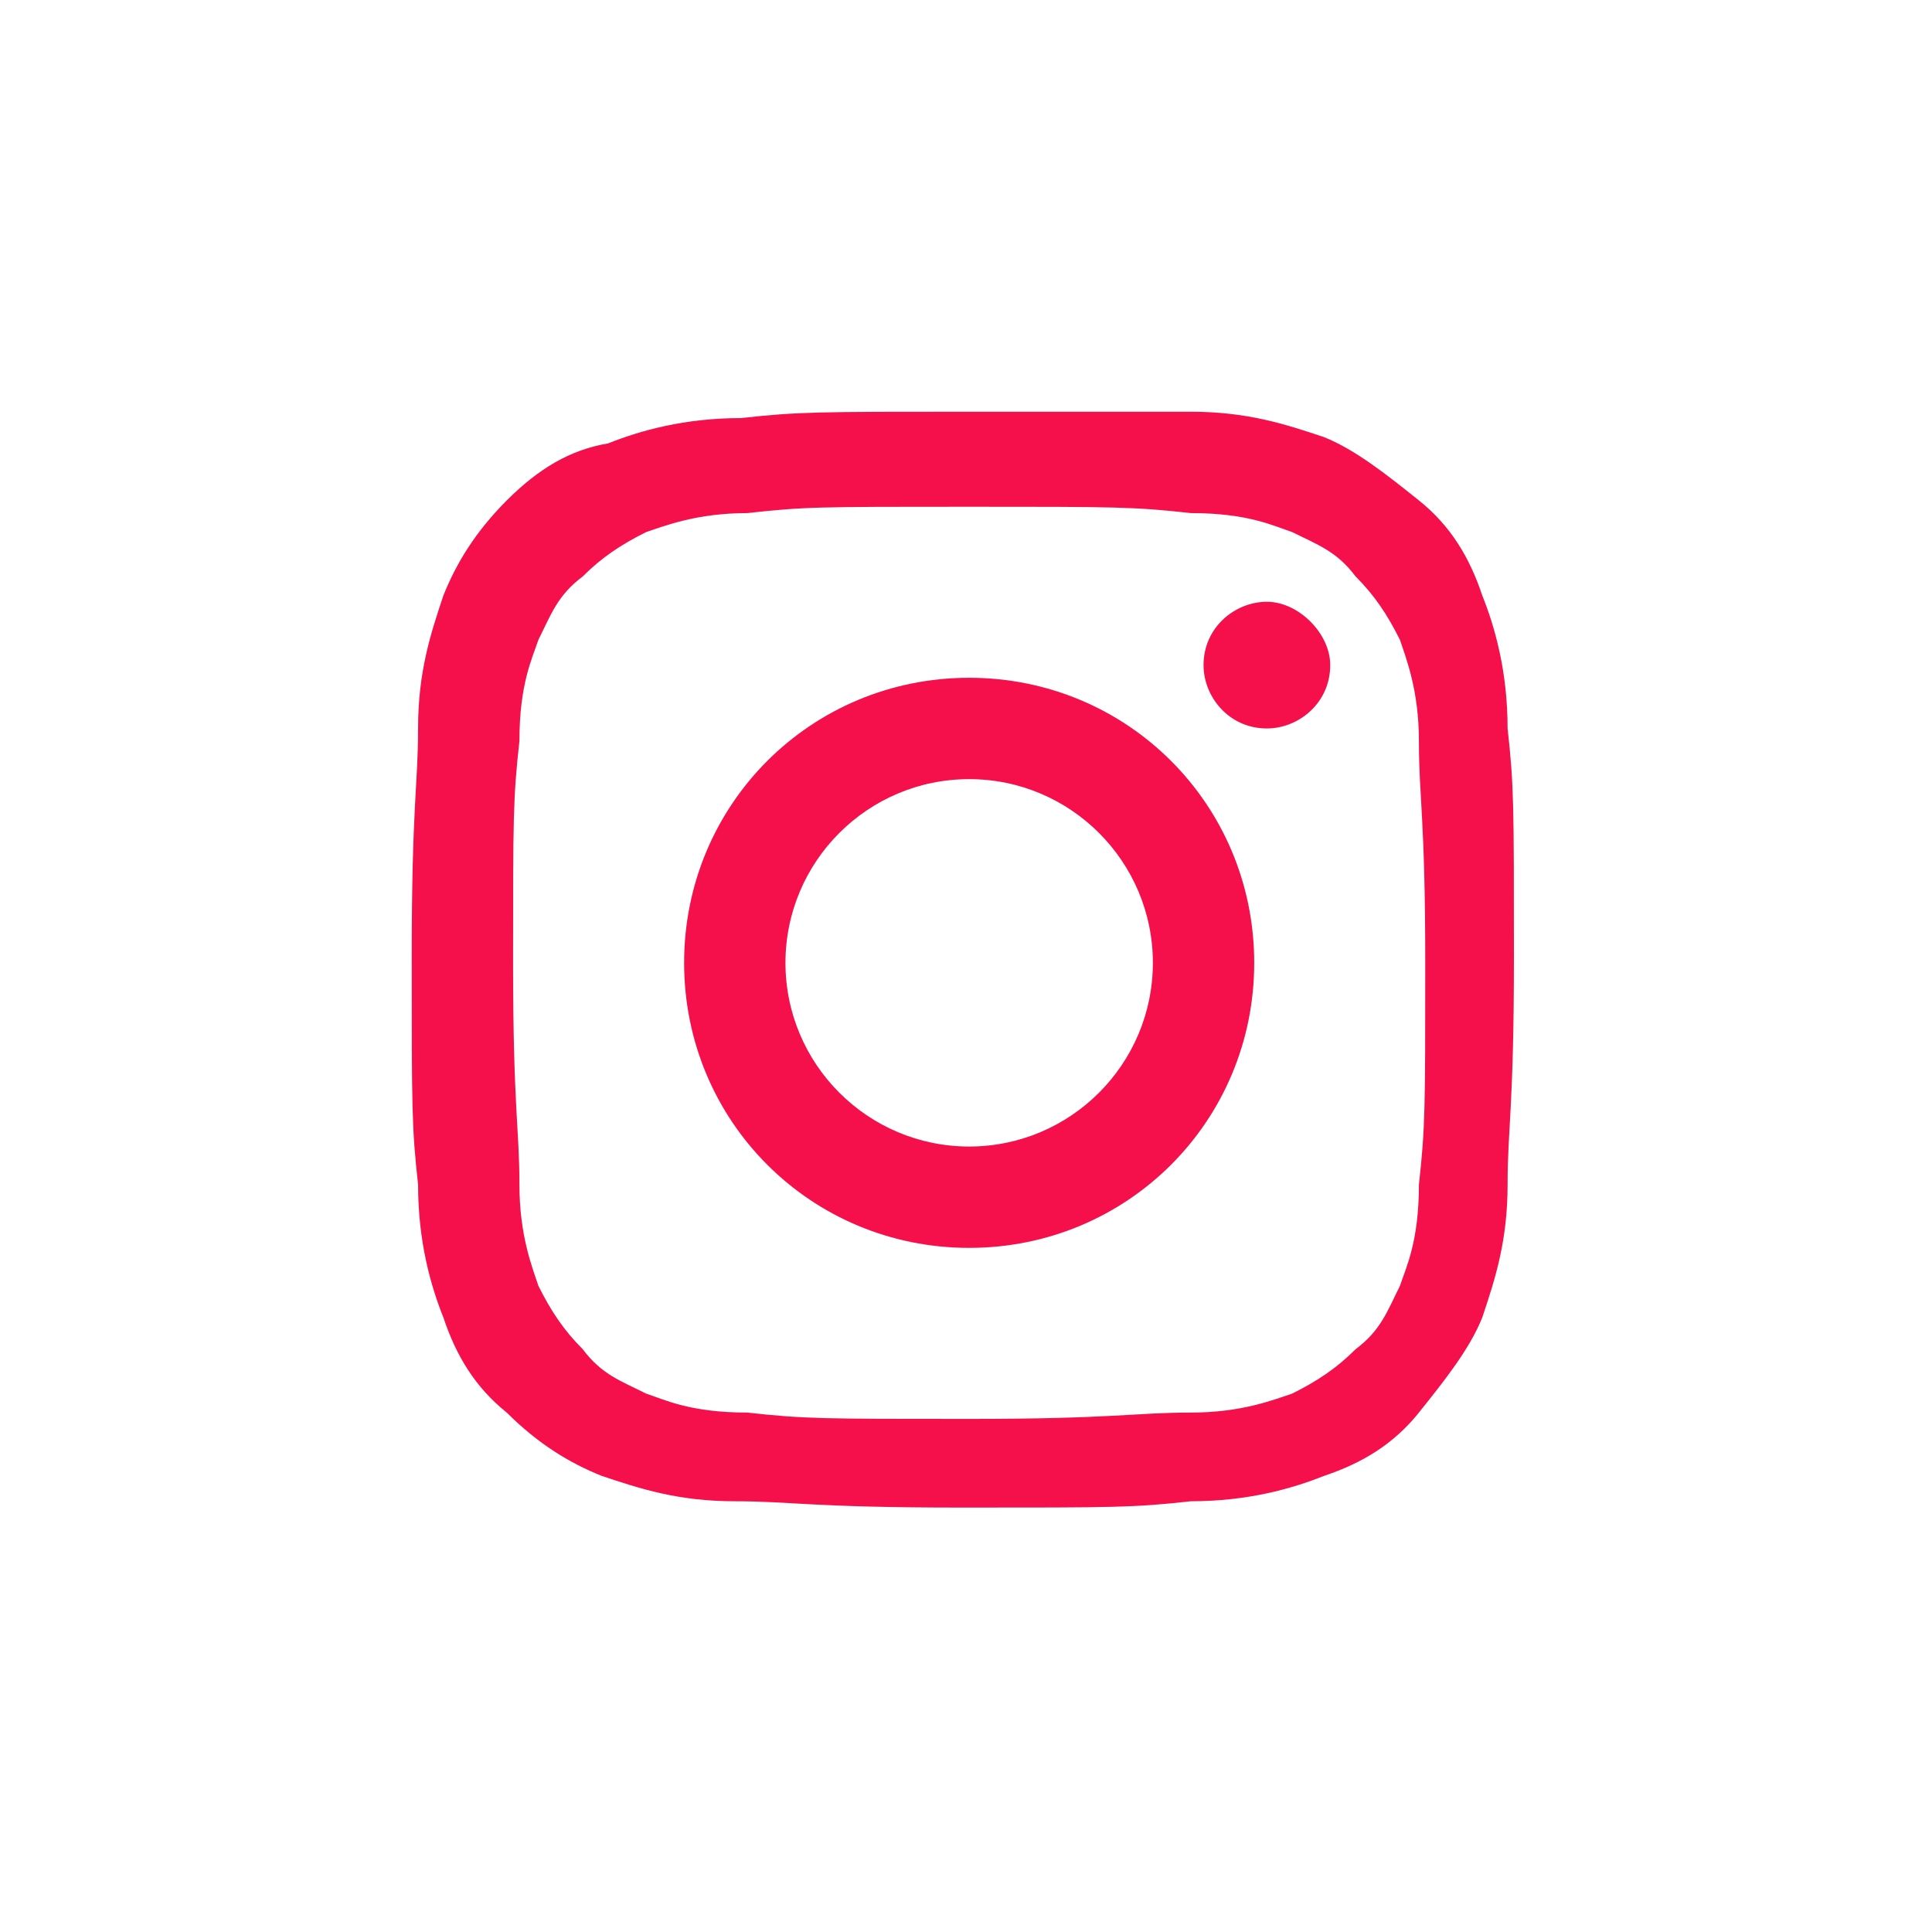
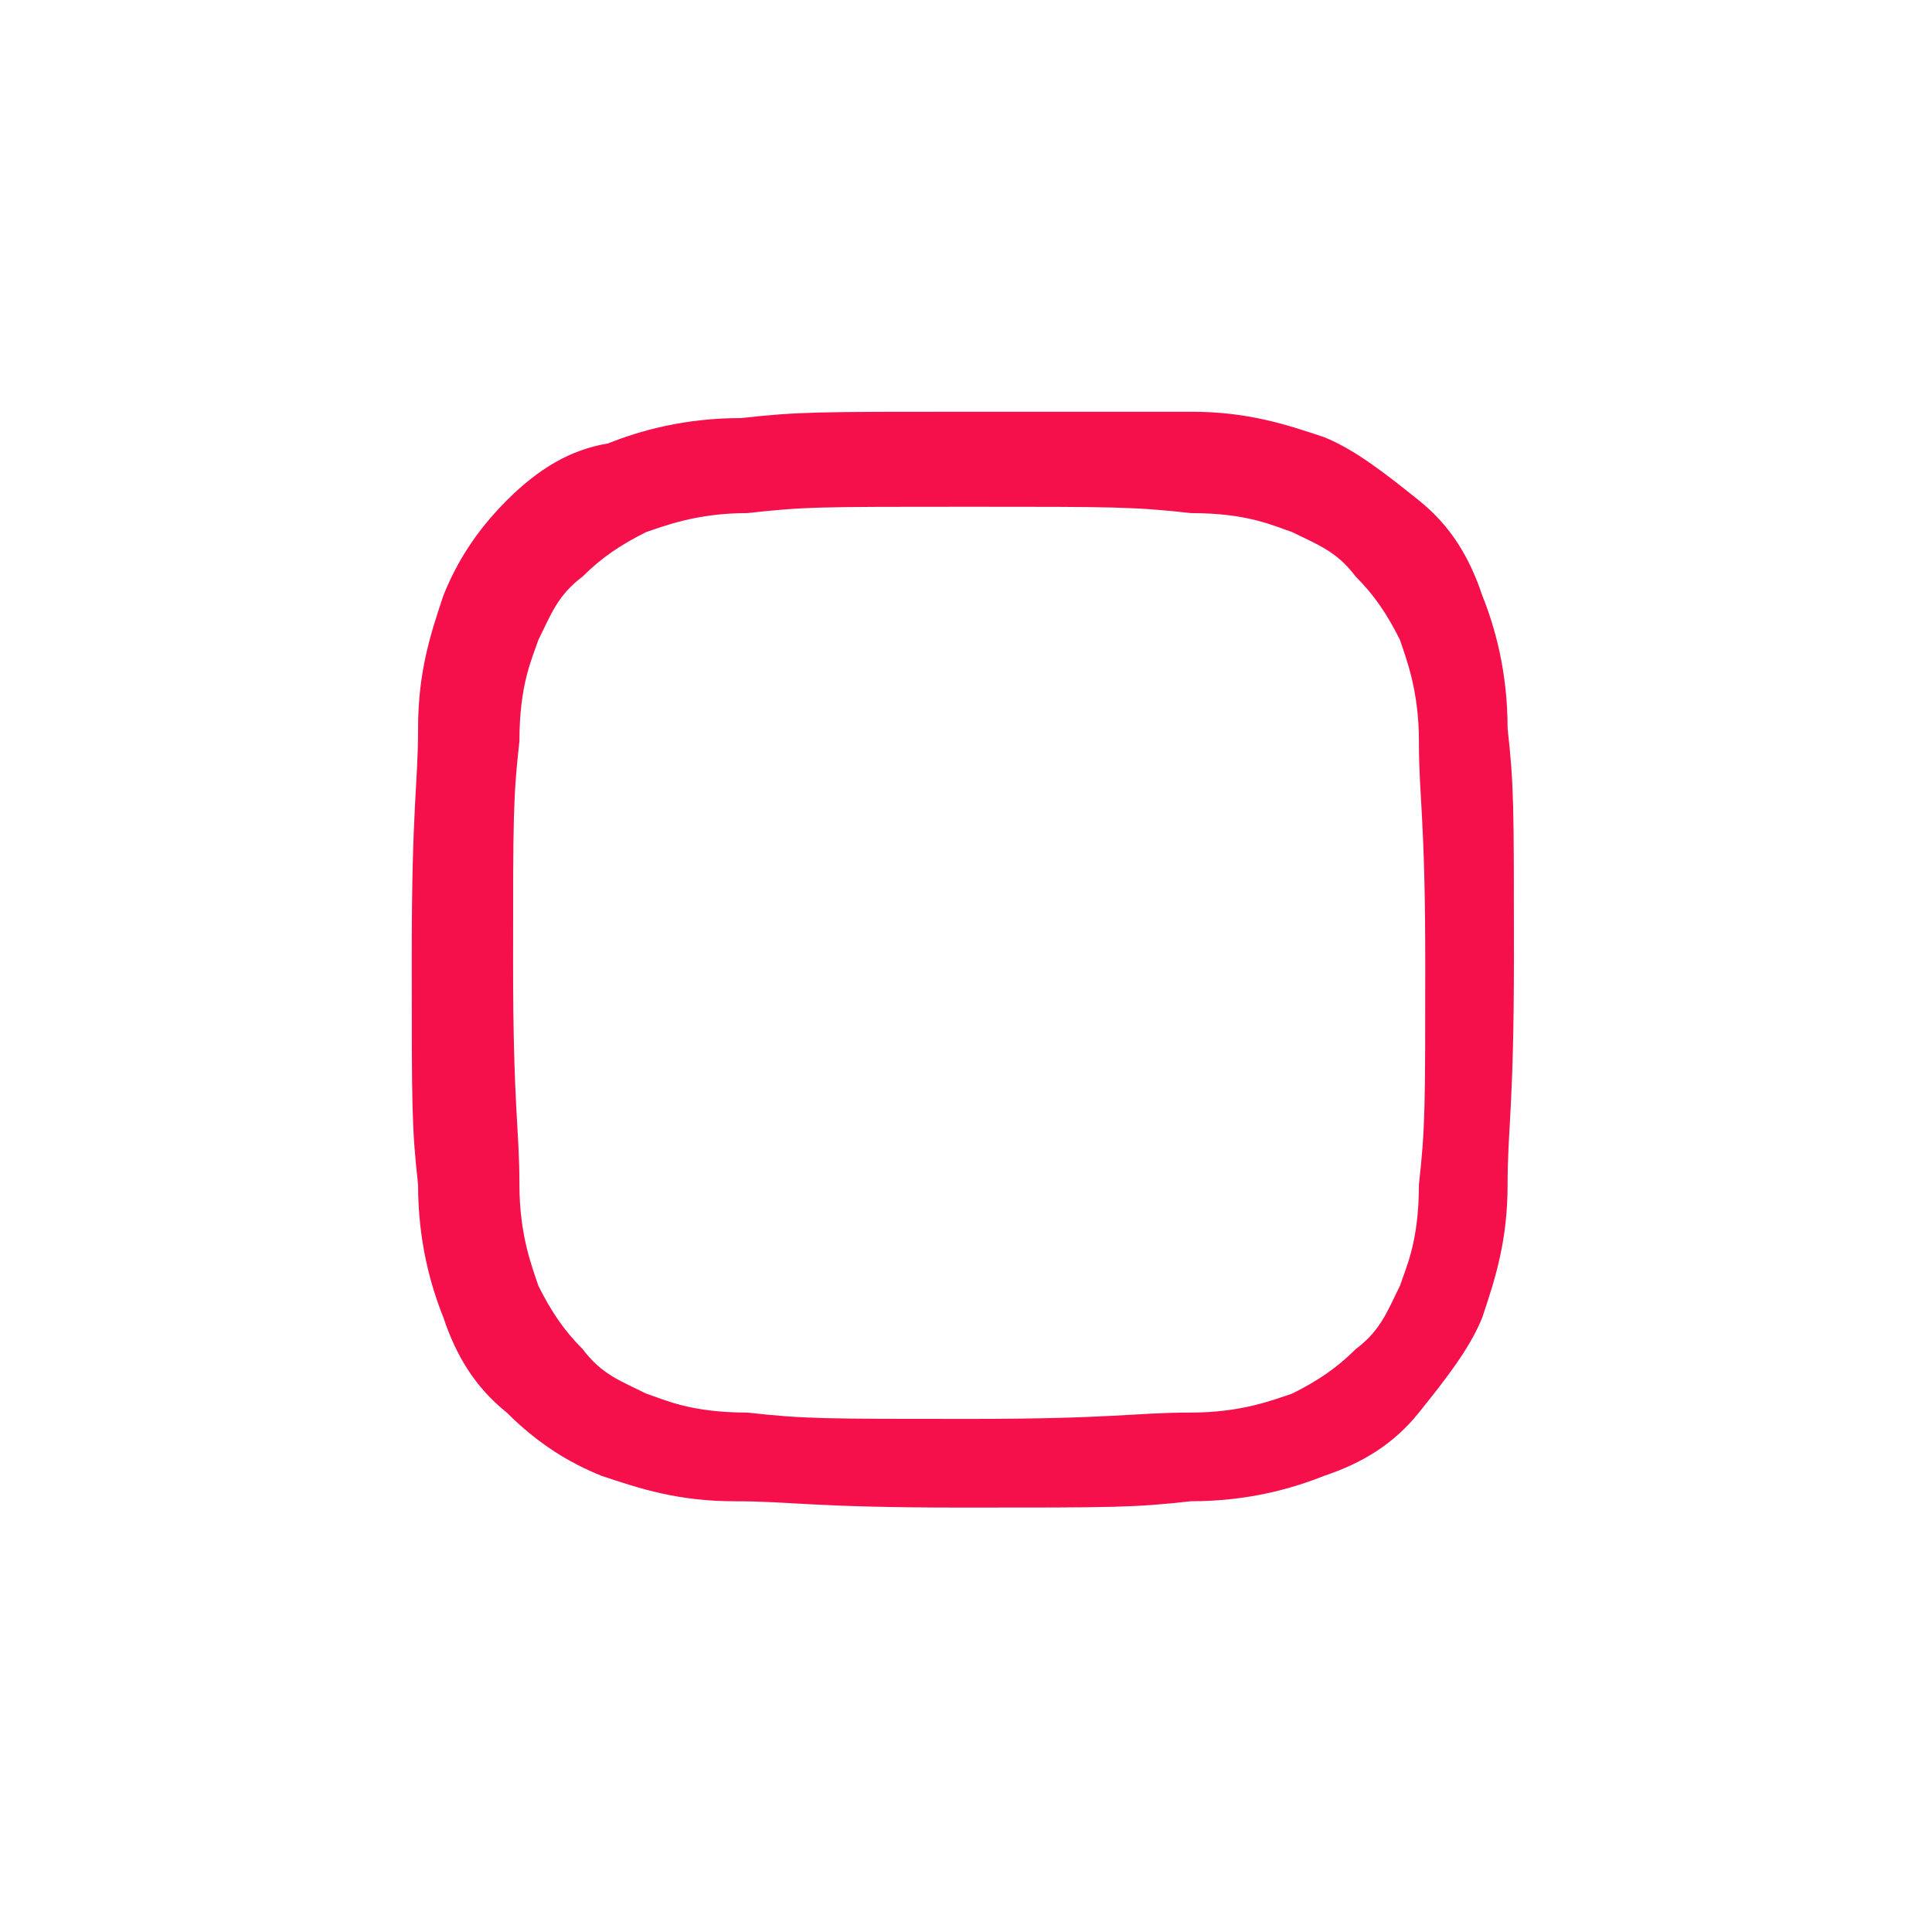
<svg xmlns="http://www.w3.org/2000/svg" version="1.1" id="Capa_1" x="0px" y="0px" width="30.5px" height="30.5px" viewBox="0 0 30.5 30.5" style="enable-background:new 0 0 30.5 30.5;" xml:space="preserve">
  <style type="text/css">
	.st0{fill:#F5104B;}
	.st1{fill:none;}
</style>
  <g>
    <g>
      <g id="XMLID_2023_">
        <g id="XMLID_2024_">
          <path id="XMLID_2076_" class="st0" d="M15.3,8c2.3,0,2.6,0,3.5,0.1c0.9,0,1.3,0.2,1.6,0.3c0.4,0.2,0.7,0.3,1,0.7      c0.3,0.3,0.5,0.6,0.7,1c0.1,0.3,0.3,0.8,0.3,1.6c0,0.9,0.1,1.2,0.1,3.5c0,2.3,0,2.6-0.1,3.5c0,0.9-0.2,1.3-0.3,1.6      c-0.2,0.4-0.3,0.7-0.7,1c-0.3,0.3-0.6,0.5-1,0.7c-0.3,0.1-0.8,0.3-1.6,0.3c-0.9,0-1.2,0.1-3.5,0.1c-2.3,0-2.6,0-3.5-0.1      c-0.9,0-1.3-0.2-1.6-0.3c-0.4-0.2-0.7-0.3-1-0.7c-0.3-0.3-0.5-0.6-0.7-1c-0.1-0.3-0.3-0.8-0.3-1.6c0-0.9-0.1-1.2-0.1-3.5      c0-2.3,0-2.6,0.1-3.5c0-0.9,0.2-1.3,0.3-1.6c0.2-0.4,0.3-0.7,0.7-1c0.3-0.3,0.6-0.5,1-0.7c0.3-0.1,0.8-0.3,1.6-0.3      C12.7,8,12.9,8,15.3,8 M15.3,6.5c-2.4,0-2.7,0-3.6,0.1c-0.9,0-1.6,0.2-2.1,0.4C9,7.1,8.5,7.4,8,7.9c-0.5,0.5-0.8,1-1,1.5      c-0.2,0.6-0.4,1.2-0.4,2.1c0,0.9-0.1,1.2-0.1,3.6c0,2.4,0,2.7,0.1,3.6c0,0.9,0.2,1.6,0.4,2.1c0.2,0.6,0.5,1.1,1,1.5      c0.5,0.5,1,0.8,1.5,1c0.6,0.2,1.2,0.4,2.1,0.4c0.9,0,1.2,0.1,3.6,0.1c2.4,0,2.7,0,3.6-0.1c0.9,0,1.6-0.2,2.1-0.4      c0.6-0.2,1.1-0.5,1.5-1s0.8-1,1-1.5c0.2-0.6,0.4-1.2,0.4-2.1c0-0.9,0.1-1.2,0.1-3.6c0-2.4,0-2.7-0.1-3.6c0-0.9-0.2-1.6-0.4-2.1      c-0.2-0.6-0.5-1.1-1-1.5s-1-0.8-1.5-1c-0.6-0.2-1.2-0.4-2.1-0.4C17.9,6.5,17.6,6.5,15.3,6.5" />
-           <path id="XMLID_2073_" class="st0" d="M15.3,10.7c-2.5,0-4.5,2-4.5,4.5c0,2.5,2,4.5,4.5,4.5c2.5,0,4.5-2,4.5-4.5      C19.8,12.7,17.8,10.7,15.3,10.7 M15.3,18.1c-1.6,0-2.9-1.3-2.9-2.9c0-1.6,1.3-2.9,2.9-2.9s2.9,1.3,2.9,2.9      C18.2,16.8,16.9,18.1,15.3,18.1" />
-           <path id="XMLID_2025_" class="st0" d="M21,10.5c0,0.6-0.5,1-1,1c-0.6,0-1-0.5-1-1c0-0.6,0.5-1,1-1C20.5,9.5,21,10,21,10.5" />
        </g>
      </g>
    </g>
    <rect class="st1" width="30.5" height="30.5" />
  </g>
</svg>